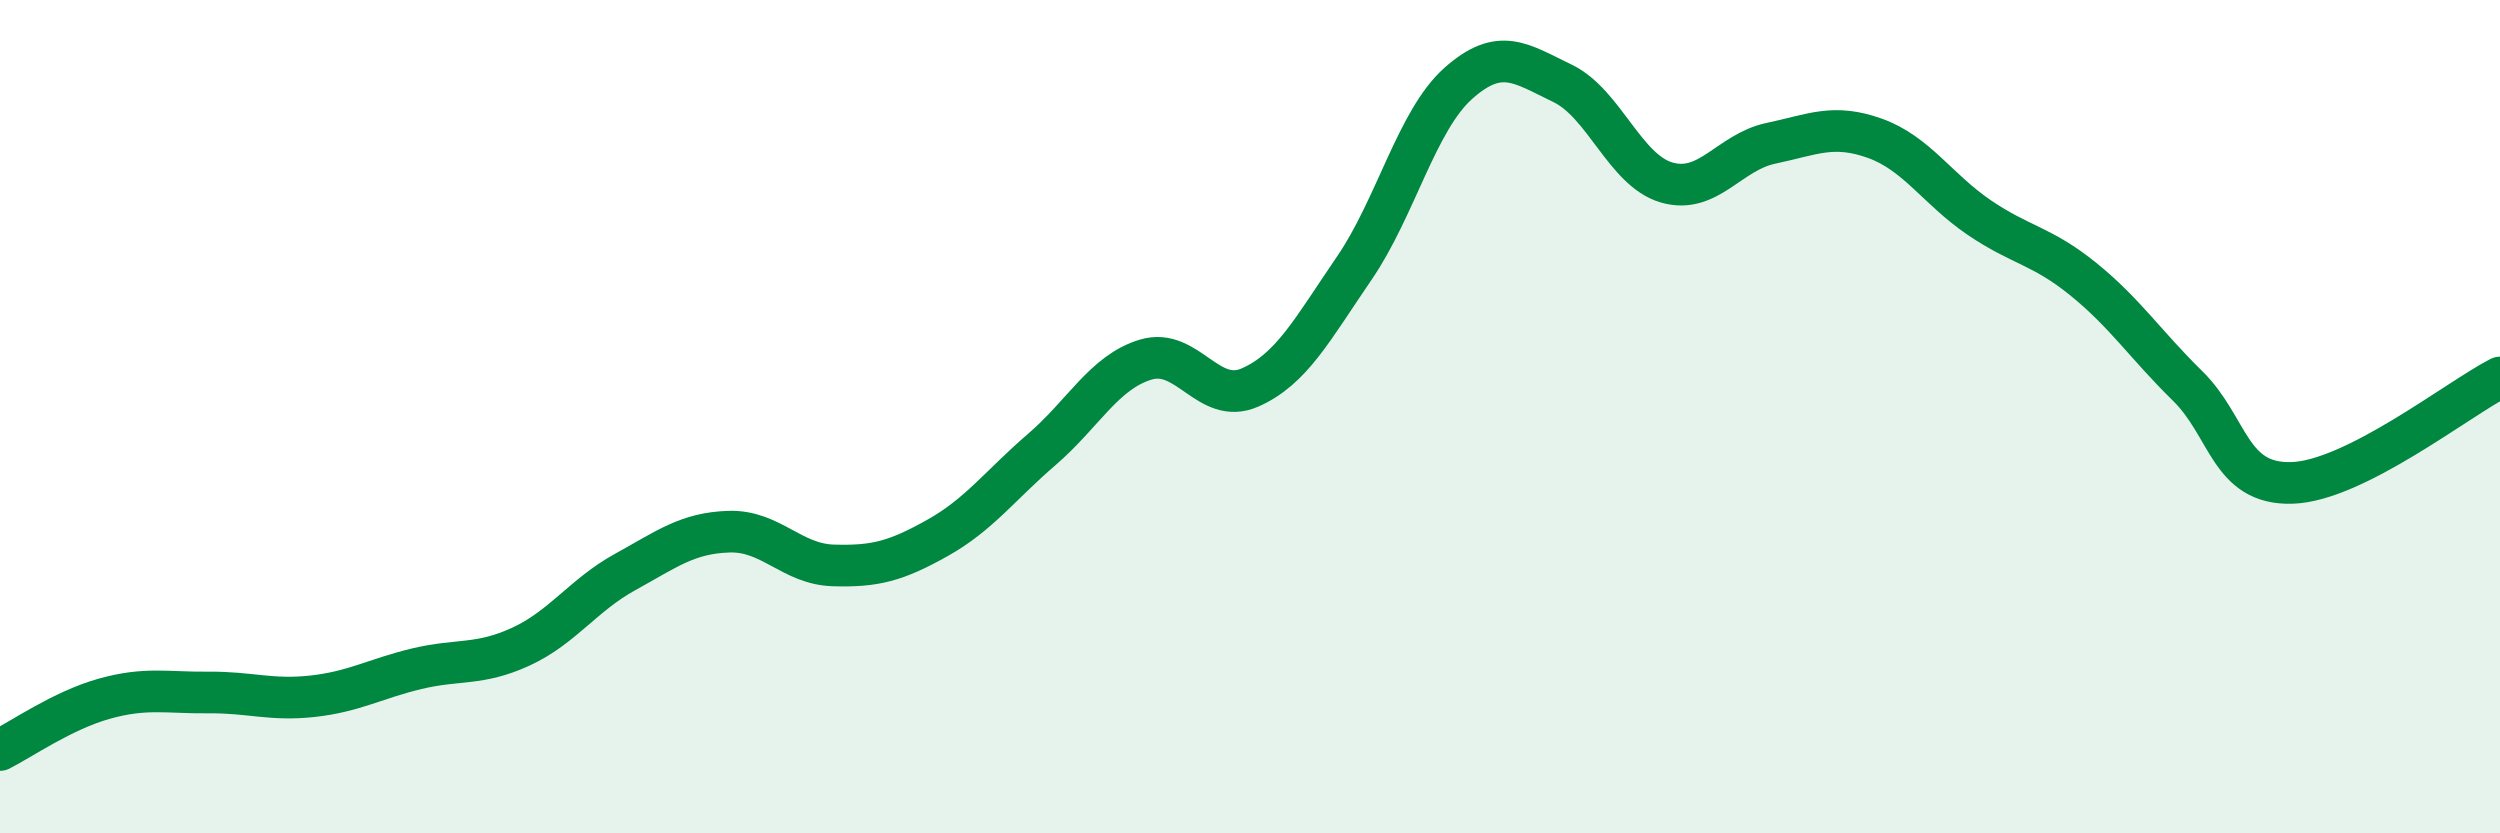
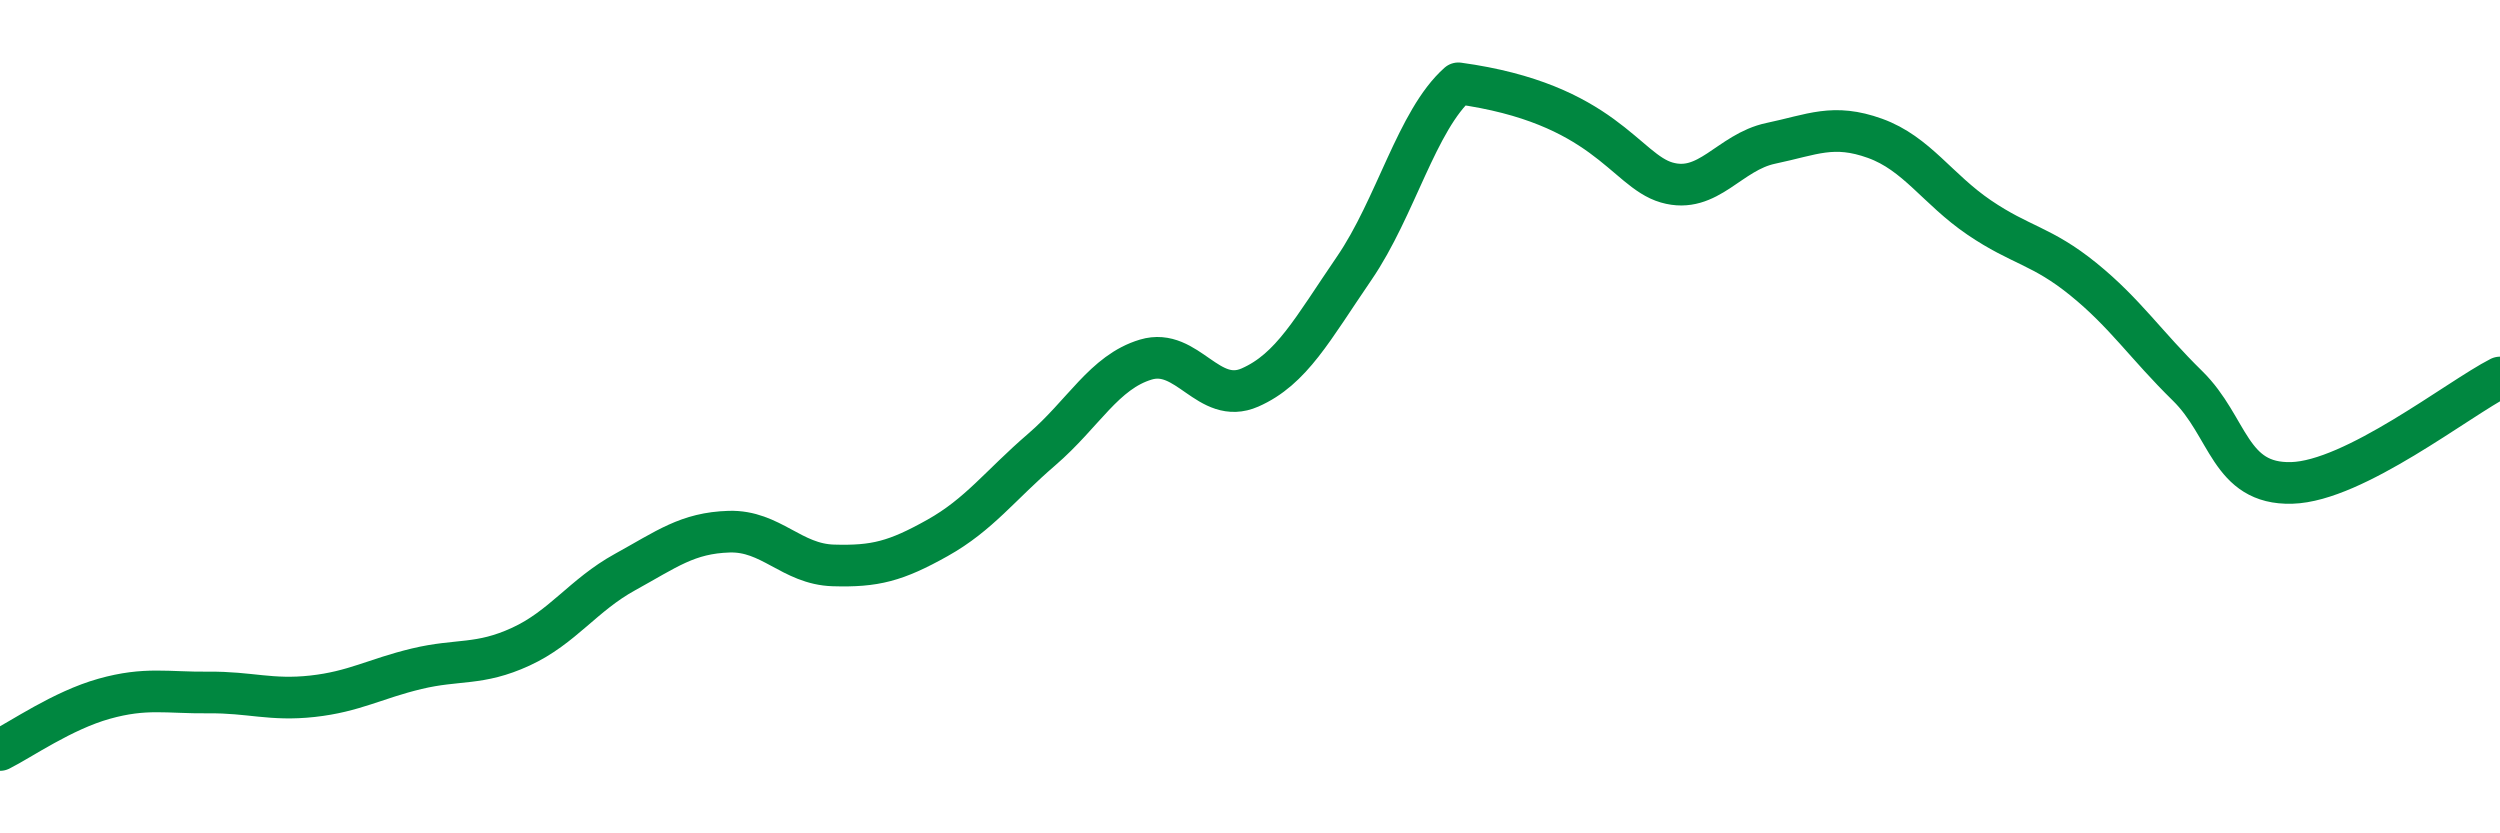
<svg xmlns="http://www.w3.org/2000/svg" width="60" height="20" viewBox="0 0 60 20">
-   <path d="M 0,18 C 0.5,17.75 1.5,17.05 2.5,16.77 C 3.5,16.49 4,16.63 5,16.62 C 6,16.61 6.5,16.82 7.5,16.71 C 8.5,16.6 9,16.29 10,16.05 C 11,15.81 11.5,15.98 12.5,15.52 C 13.5,15.06 14,14.28 15,13.73 C 16,13.18 16.5,12.79 17.5,12.76 C 18.5,12.73 19,13.54 20,13.57 C 21,13.6 21.5,13.47 22.5,12.91 C 23.5,12.35 24,11.65 25,10.79 C 26,9.93 26.5,8.93 27.5,8.63 C 28.5,8.33 29,9.74 30,9.3 C 31,8.86 31.5,7.9 32.5,6.44 C 33.5,4.98 34,2.89 35,2 C 36,1.11 36.5,1.52 37.5,2 C 38.5,2.48 39,4.09 40,4.38 C 41,4.67 41.5,3.65 42.5,3.44 C 43.5,3.23 44,2.96 45,3.32 C 46,3.68 46.5,4.54 47.5,5.22 C 48.5,5.9 49,5.89 50,6.7 C 51,7.51 51.5,8.28 52.5,9.26 C 53.5,10.24 53.5,11.63 55,11.59 C 56.5,11.55 59,9.57 60,9.06L60 20L0 20Z" fill="#008740" opacity="0.1" stroke-linecap="round" stroke-linejoin="round" />
-   <path d="M 0,18 C 0.5,17.75 1.5,17.05 2.5,16.77 C 3.5,16.49 4,16.63 5,16.62 C 6,16.61 6.5,16.82 7.5,16.71 C 8.5,16.6 9,16.29 10,16.05 C 11,15.81 11.5,15.98 12.5,15.52 C 13.5,15.06 14,14.28 15,13.73 C 16,13.18 16.5,12.79 17.5,12.76 C 18.5,12.73 19,13.54 20,13.57 C 21,13.6 21.5,13.47 22.5,12.91 C 23.5,12.35 24,11.65 25,10.79 C 26,9.93 26.5,8.93 27.5,8.63 C 28.5,8.33 29,9.74 30,9.3 C 31,8.86 31.5,7.9 32.5,6.44 C 33.5,4.98 34,2.89 35,2 C 36,1.11 36.5,1.52 37.5,2 C 38.5,2.48 39,4.09 40,4.38 C 41,4.67 41.5,3.65 42.5,3.44 C 43.5,3.23 44,2.96 45,3.32 C 46,3.68 46.5,4.54 47.5,5.22 C 48.5,5.9 49,5.89 50,6.7 C 51,7.51 51.5,8.28 52.5,9.26 C 53.5,10.24 53.5,11.63 55,11.59 C 56.5,11.55 59,9.57 60,9.06" stroke="#008740" stroke-width="1" fill="none" stroke-linecap="round" stroke-linejoin="round" />
+   <path d="M 0,18 C 0.5,17.75 1.5,17.05 2.5,16.77 C 3.5,16.49 4,16.63 5,16.62 C 6,16.61 6.5,16.82 7.5,16.71 C 8.5,16.6 9,16.29 10,16.05 C 11,15.81 11.5,15.98 12.5,15.52 C 13.5,15.06 14,14.28 15,13.73 C 16,13.18 16.5,12.79 17.5,12.76 C 18.5,12.73 19,13.54 20,13.57 C 21,13.6 21.5,13.47 22.5,12.91 C 23.5,12.35 24,11.65 25,10.79 C 26,9.93 26.5,8.93 27.5,8.63 C 28.5,8.33 29,9.74 30,9.3 C 31,8.86 31.5,7.9 32.5,6.44 C 33.5,4.98 34,2.89 35,2 C 38.5,2.48 39,4.09 40,4.38 C 41,4.67 41.5,3.65 42.5,3.44 C 43.5,3.23 44,2.96 45,3.32 C 46,3.68 46.5,4.54 47.5,5.22 C 48.5,5.9 49,5.89 50,6.7 C 51,7.51 51.5,8.28 52.5,9.26 C 53.5,10.24 53.5,11.63 55,11.59 C 56.5,11.55 59,9.57 60,9.06" stroke="#008740" stroke-width="1" fill="none" stroke-linecap="round" stroke-linejoin="round" />
</svg>